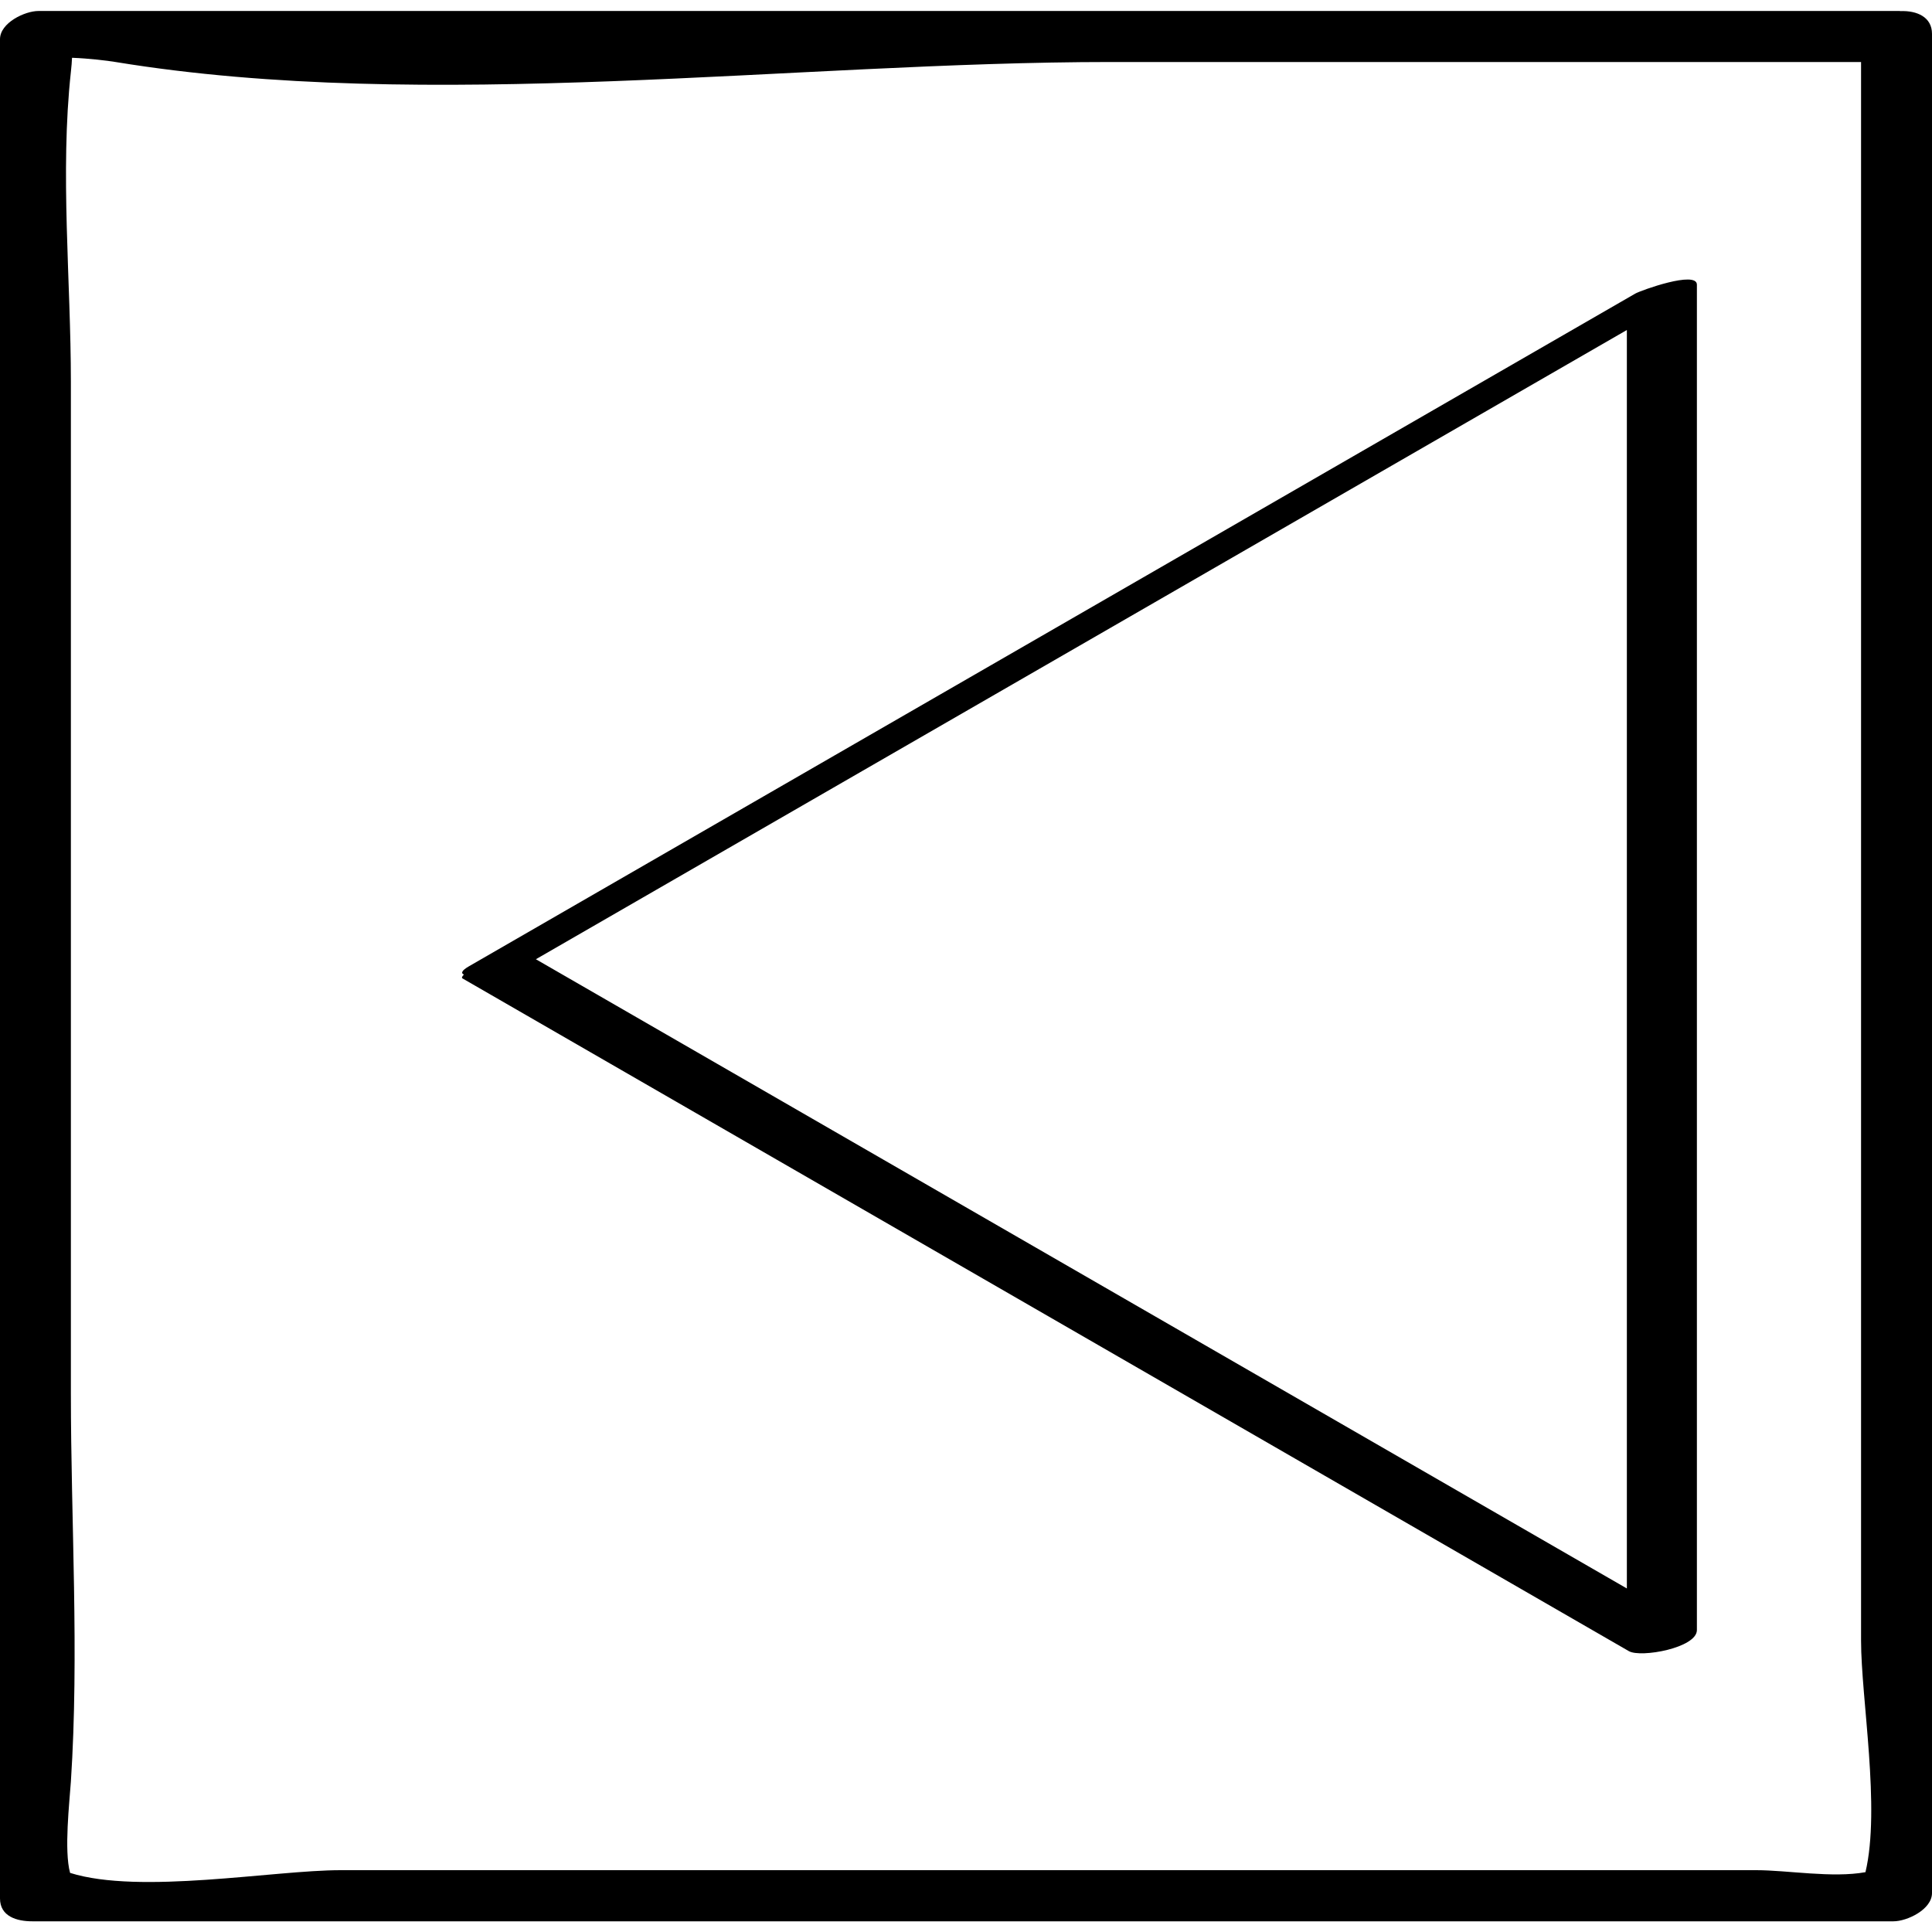
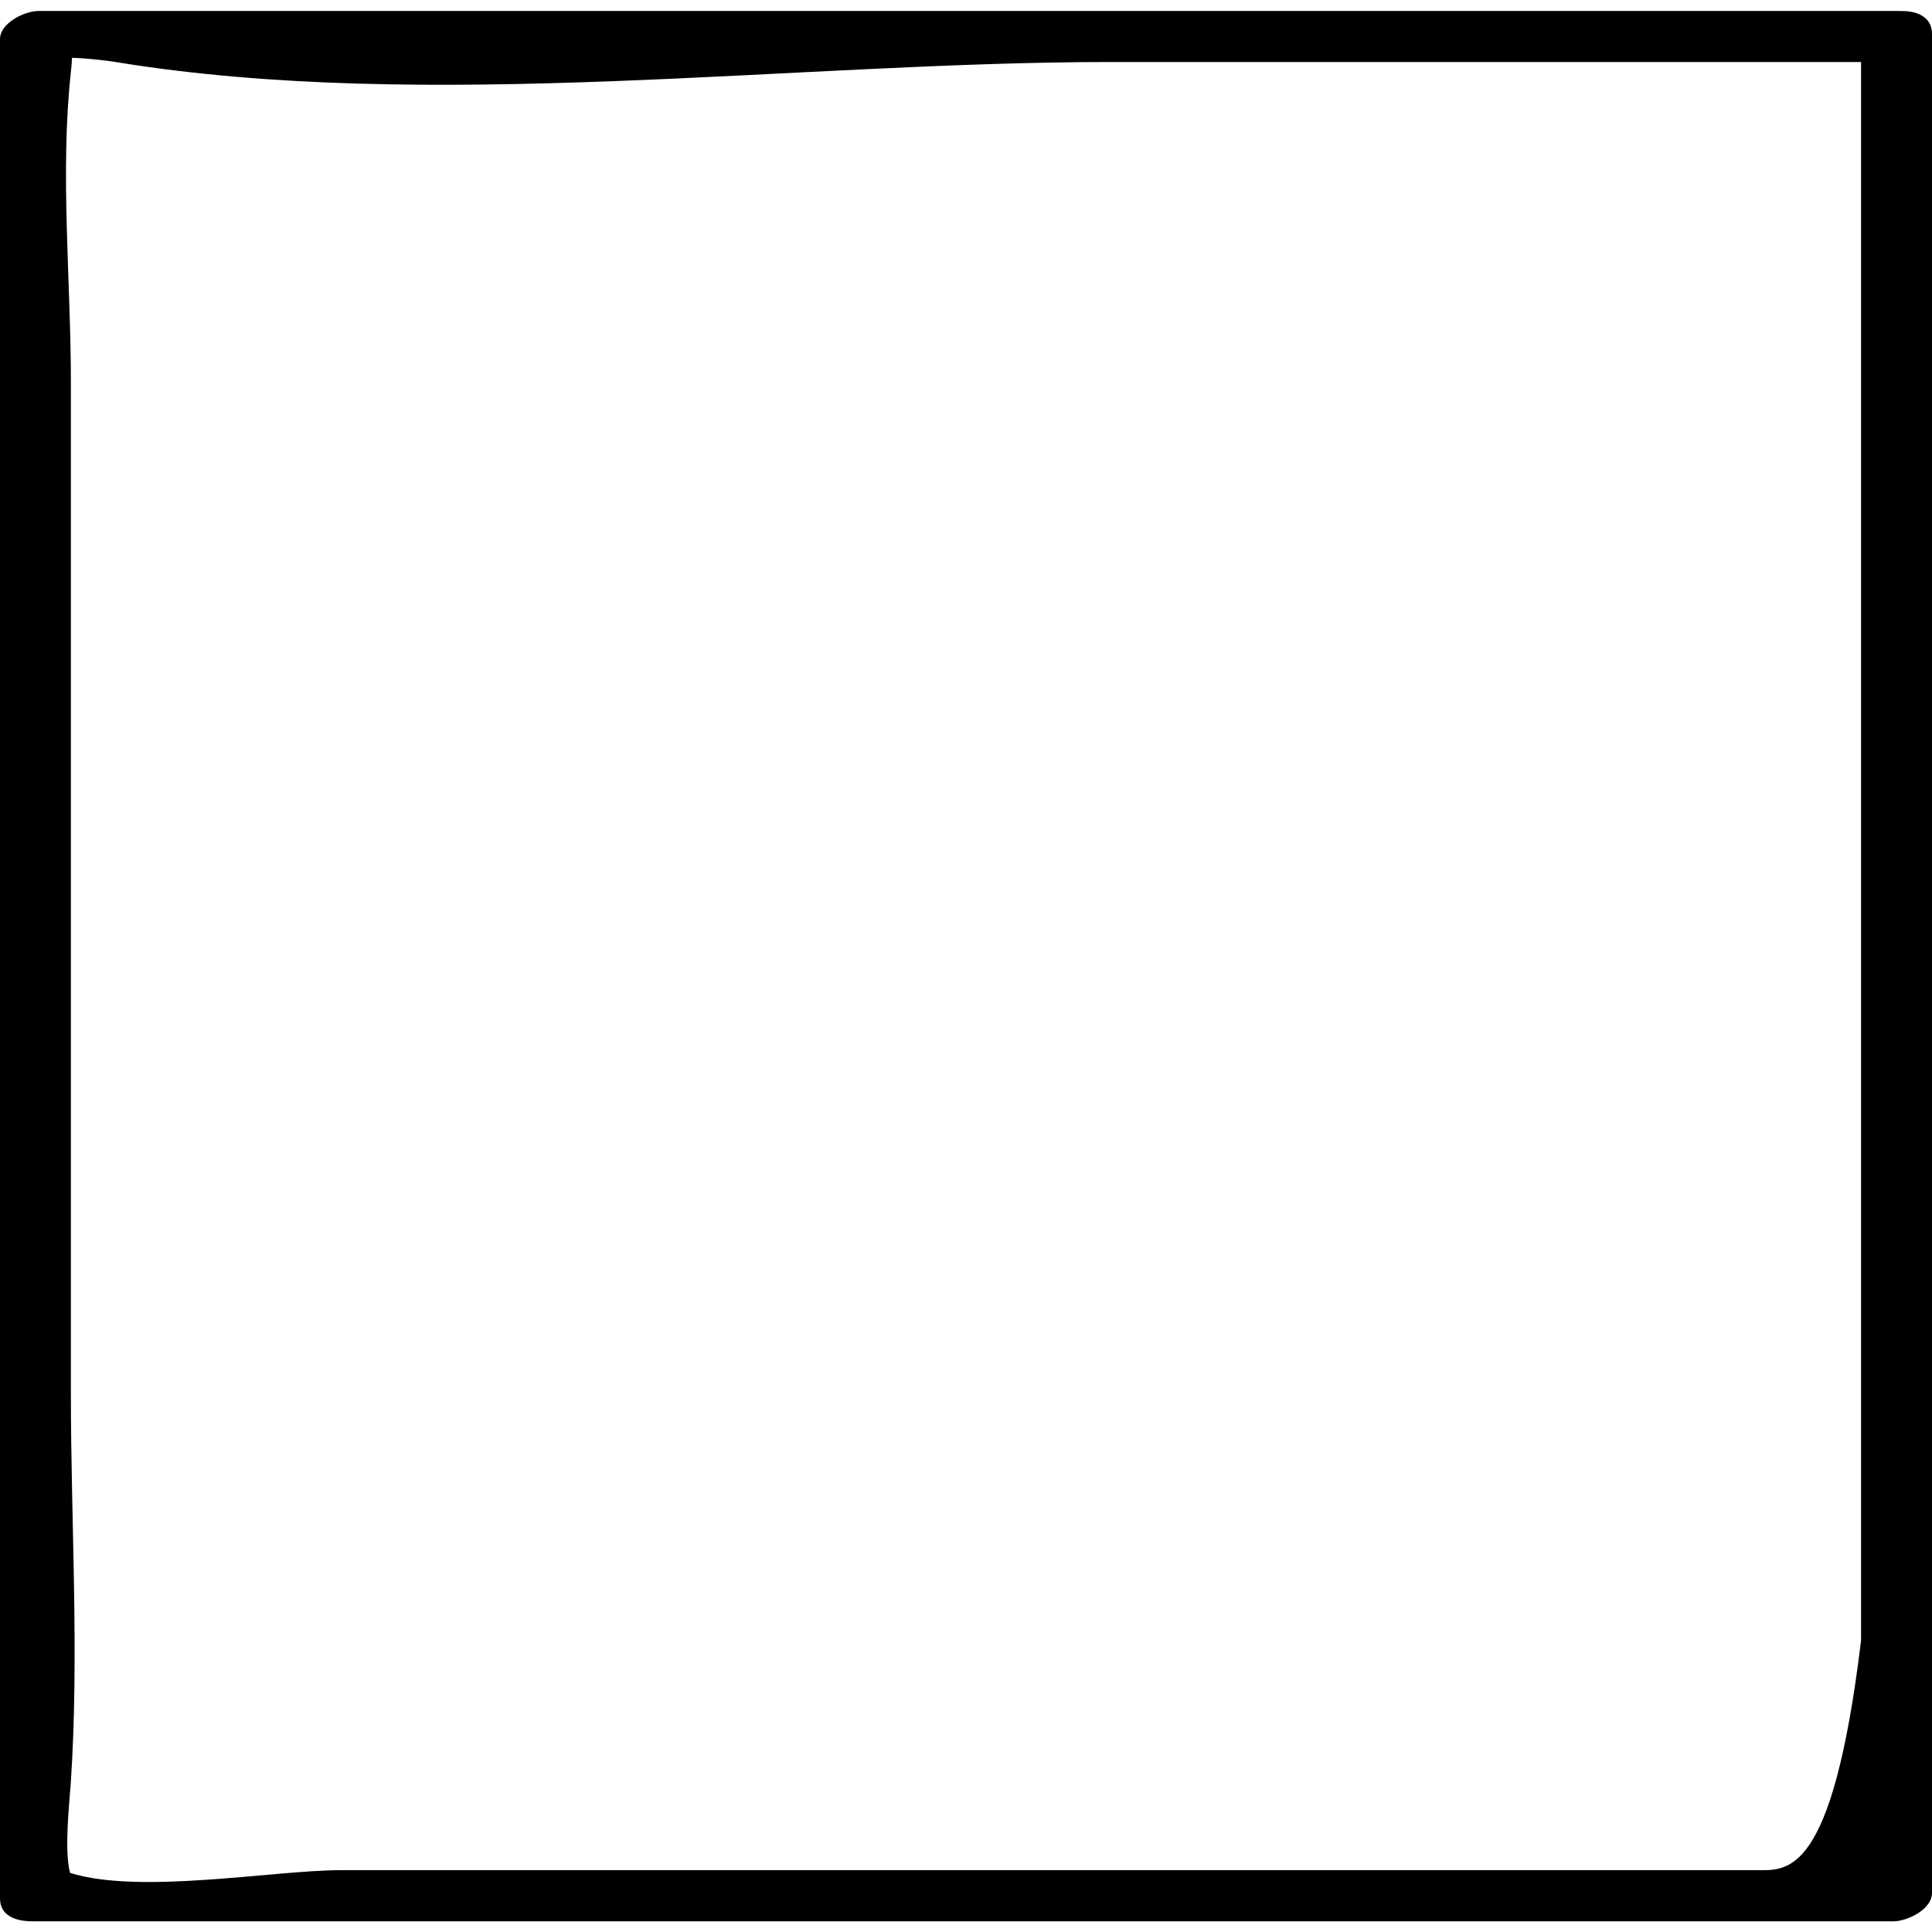
<svg xmlns="http://www.w3.org/2000/svg" enable-background="new 0 0 32 32" version="1.1" viewBox="0 0 32 32" xml:space="preserve">
  <g id="Abstract_Sketch">
    <g>
-       <path d="M31.481,0.184c-0.006,0-0.01-0.002-0.017-0.002c-10.275,0-20.551,0-30.826,0C0.413,0.181,0,0.378,0,0.649    c0,10.265,0,20.53,0,30.795c0,0.3,0.281,0.379,0.535,0.379c10.275,0,20.551,0,30.826,0c0.226,0,0.639-0.196,0.639-0.468    c0-10.265,0-20.53,0-30.795C32,0.282,31.75,0.174,31.481,0.184z M29.089,30.976c-5.163,0-10.325,0-15.488,0    c-2.654,0-5.307,0-7.96,0c-1.106,0-3.324,0.409-4.48,0.045c-0.102-0.367-0.01-1.171,0.013-1.512c0.139-2.121,0-4.306,0-6.431    c0-5.585,0-11.169,0-16.754c0-1.678-0.182-3.465,0-5.133c0.01-0.093,0.017-0.17,0.019-0.234c0.286,0.011,0.582,0.047,0.721,0.07    c5.185,0.849,11.234,0,16.484,0c4.142,0,8.285,0,12.427,0c0,8.715,0,17.43,0,26.145c0,0.96,0.325,2.777,0.073,3.837    C30.348,31.109,29.608,30.976,29.089,30.976z" />
-       <path d="M27.085,4.863c-6.439,3.714-12.878,7.428-19.318,11.142c-0.124,0.072-0.135,0.114-0.083,0.137    c-0.028,0.028-0.043,0.052-0.023,0.064c6.439,3.714,12.878,7.428,19.318,11.142c0.197,0.114,1.127-0.053,1.127-0.349    c0-7.428,0-14.856,0-22.284C28.105,4.476,27.177,4.81,27.085,4.863z M26.946,26.31c-6.023-3.474-12.047-6.948-18.07-10.422    C14.9,12.414,20.923,8.94,26.946,5.466C26.946,12.414,26.946,19.362,26.946,26.31z" />
+       <path d="M31.481,0.184c-0.006,0-0.01-0.002-0.017-0.002c-10.275,0-20.551,0-30.826,0C0.413,0.181,0,0.378,0,0.649    c0,10.265,0,20.53,0,30.795c0,0.3,0.281,0.379,0.535,0.379c10.275,0,20.551,0,30.826,0c0.226,0,0.639-0.196,0.639-0.468    c0-10.265,0-20.53,0-30.795C32,0.282,31.75,0.174,31.481,0.184z M29.089,30.976c-5.163,0-10.325,0-15.488,0    c-2.654,0-5.307,0-7.96,0c-1.106,0-3.324,0.409-4.48,0.045c-0.102-0.367-0.01-1.171,0.013-1.512c0.139-2.121,0-4.306,0-6.431    c0-5.585,0-11.169,0-16.754c0-1.678-0.182-3.465,0-5.133c0.01-0.093,0.017-0.17,0.019-0.234c0.286,0.011,0.582,0.047,0.721,0.07    c5.185,0.849,11.234,0,16.484,0c4.142,0,8.285,0,12.427,0c0,8.715,0,17.43,0,26.145C30.348,31.109,29.608,30.976,29.089,30.976z" />
    </g>
  </g>
</svg>